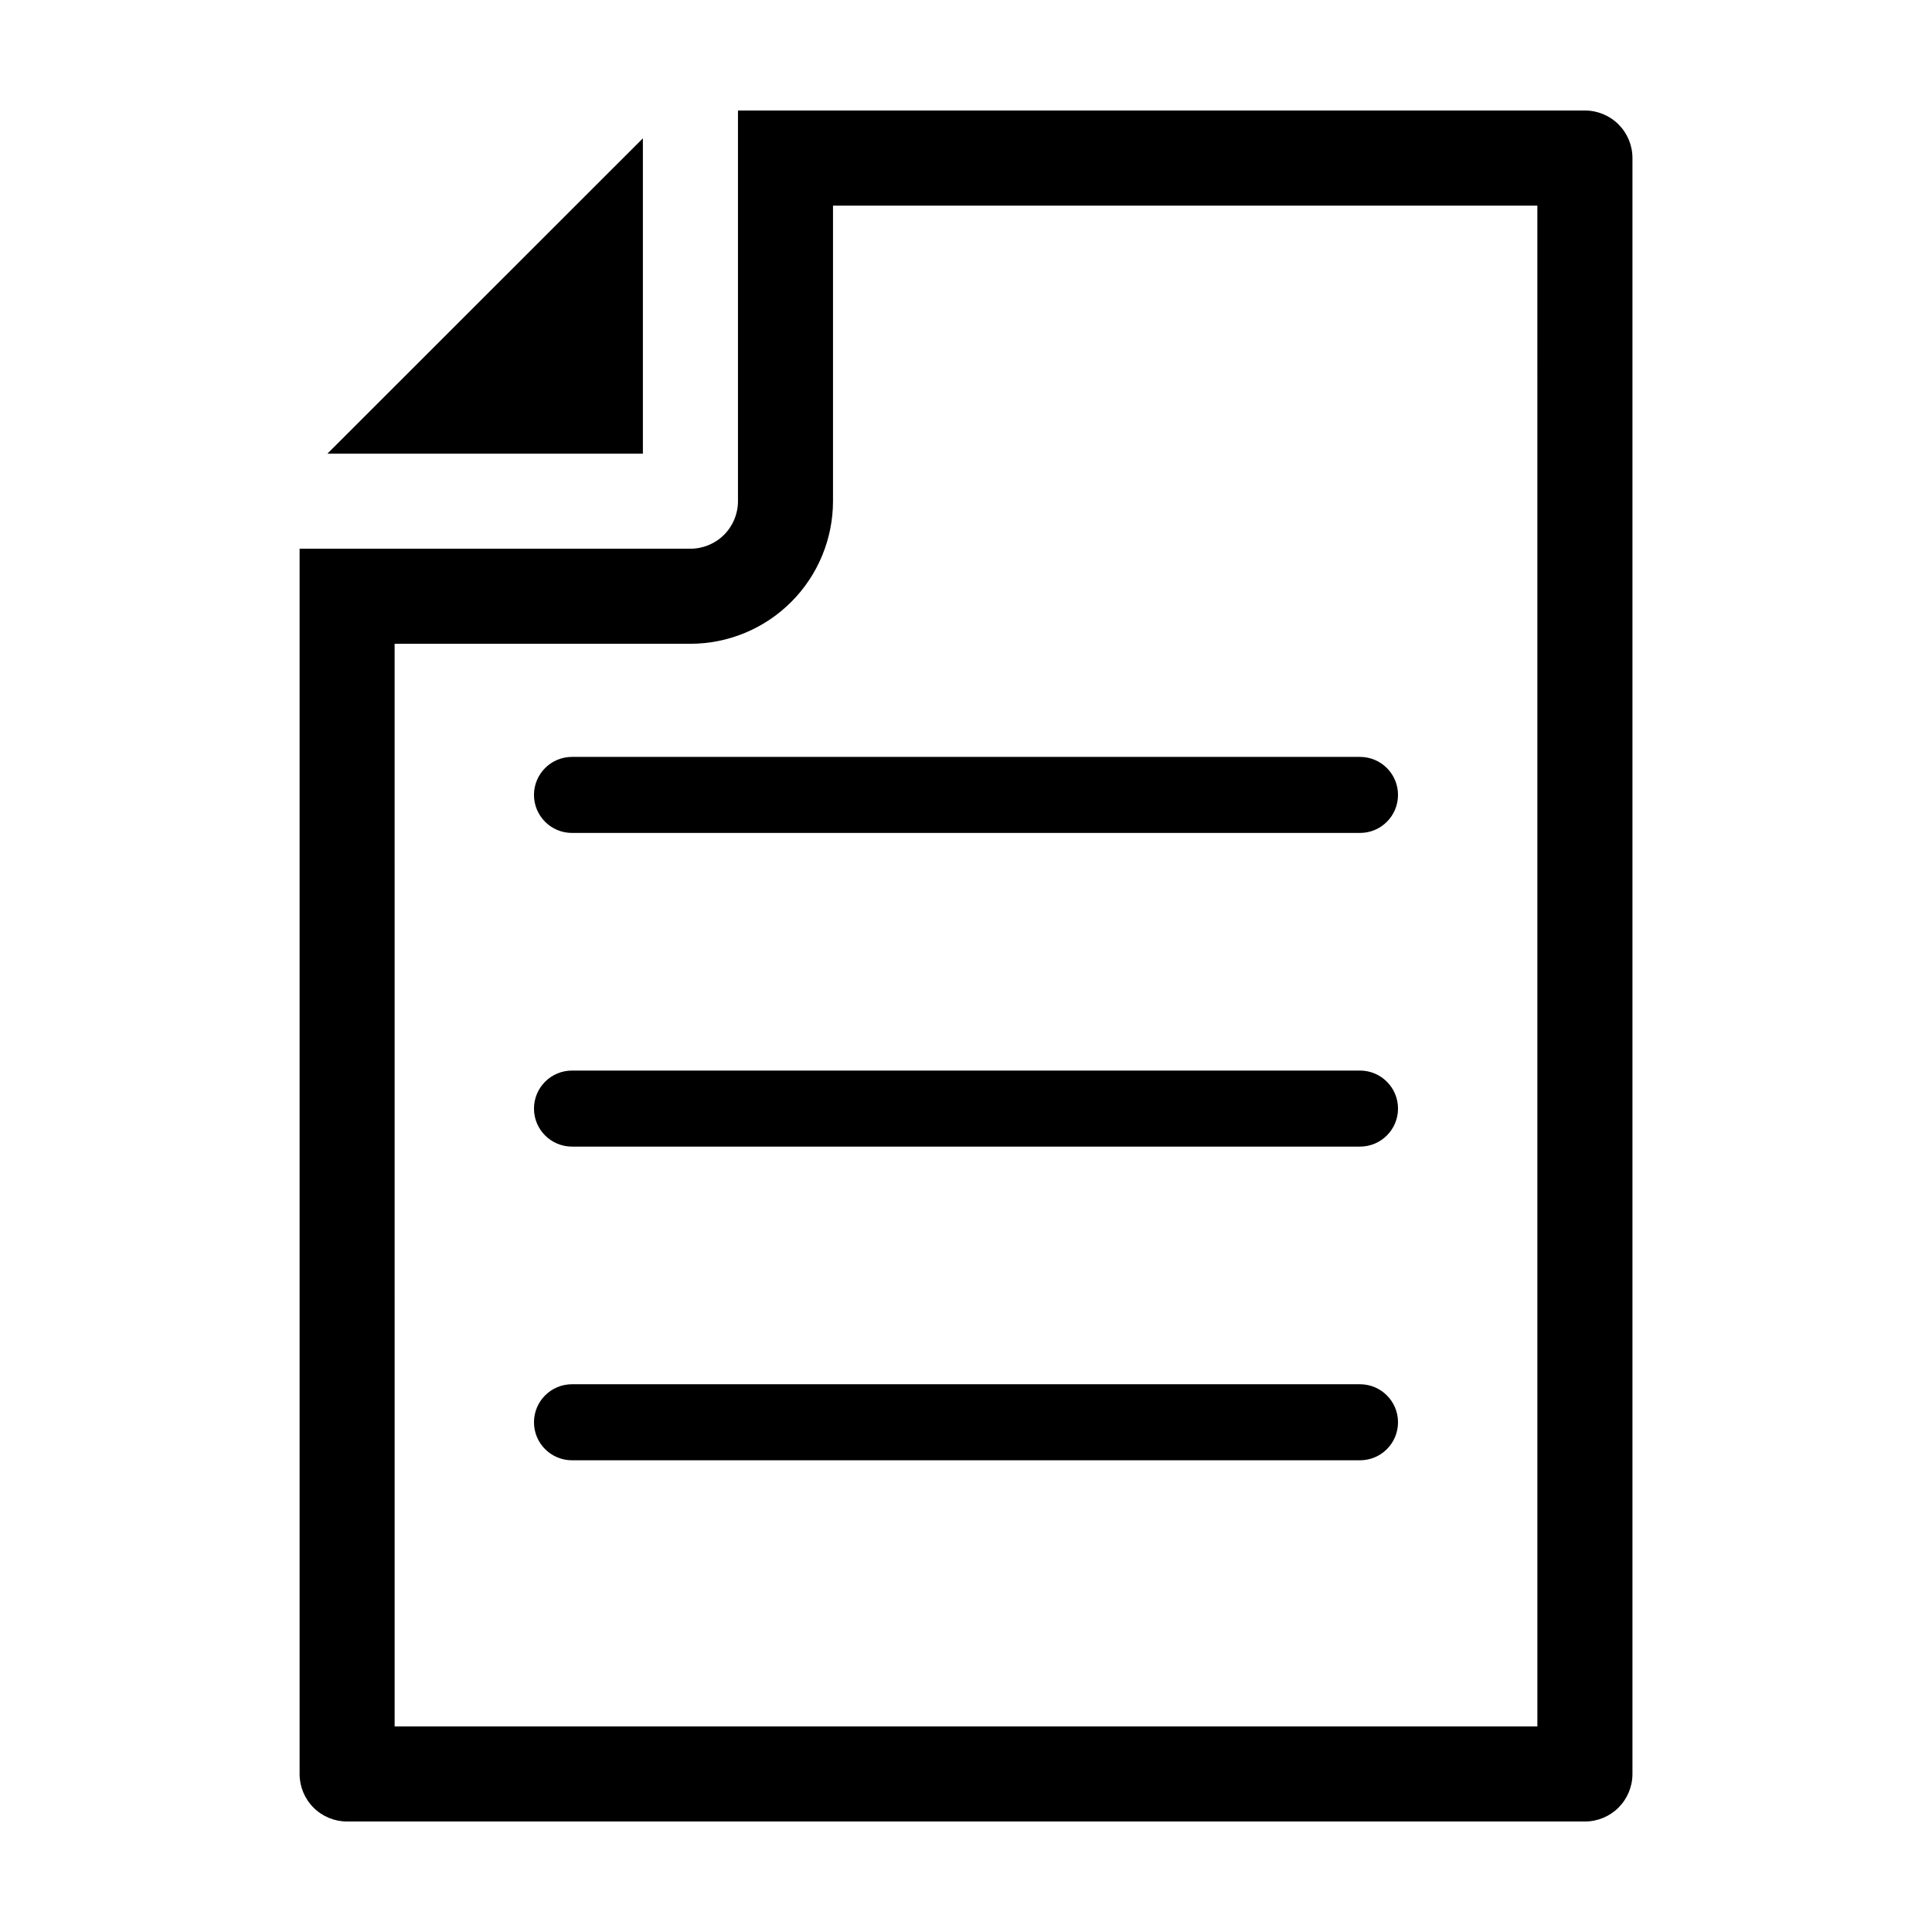
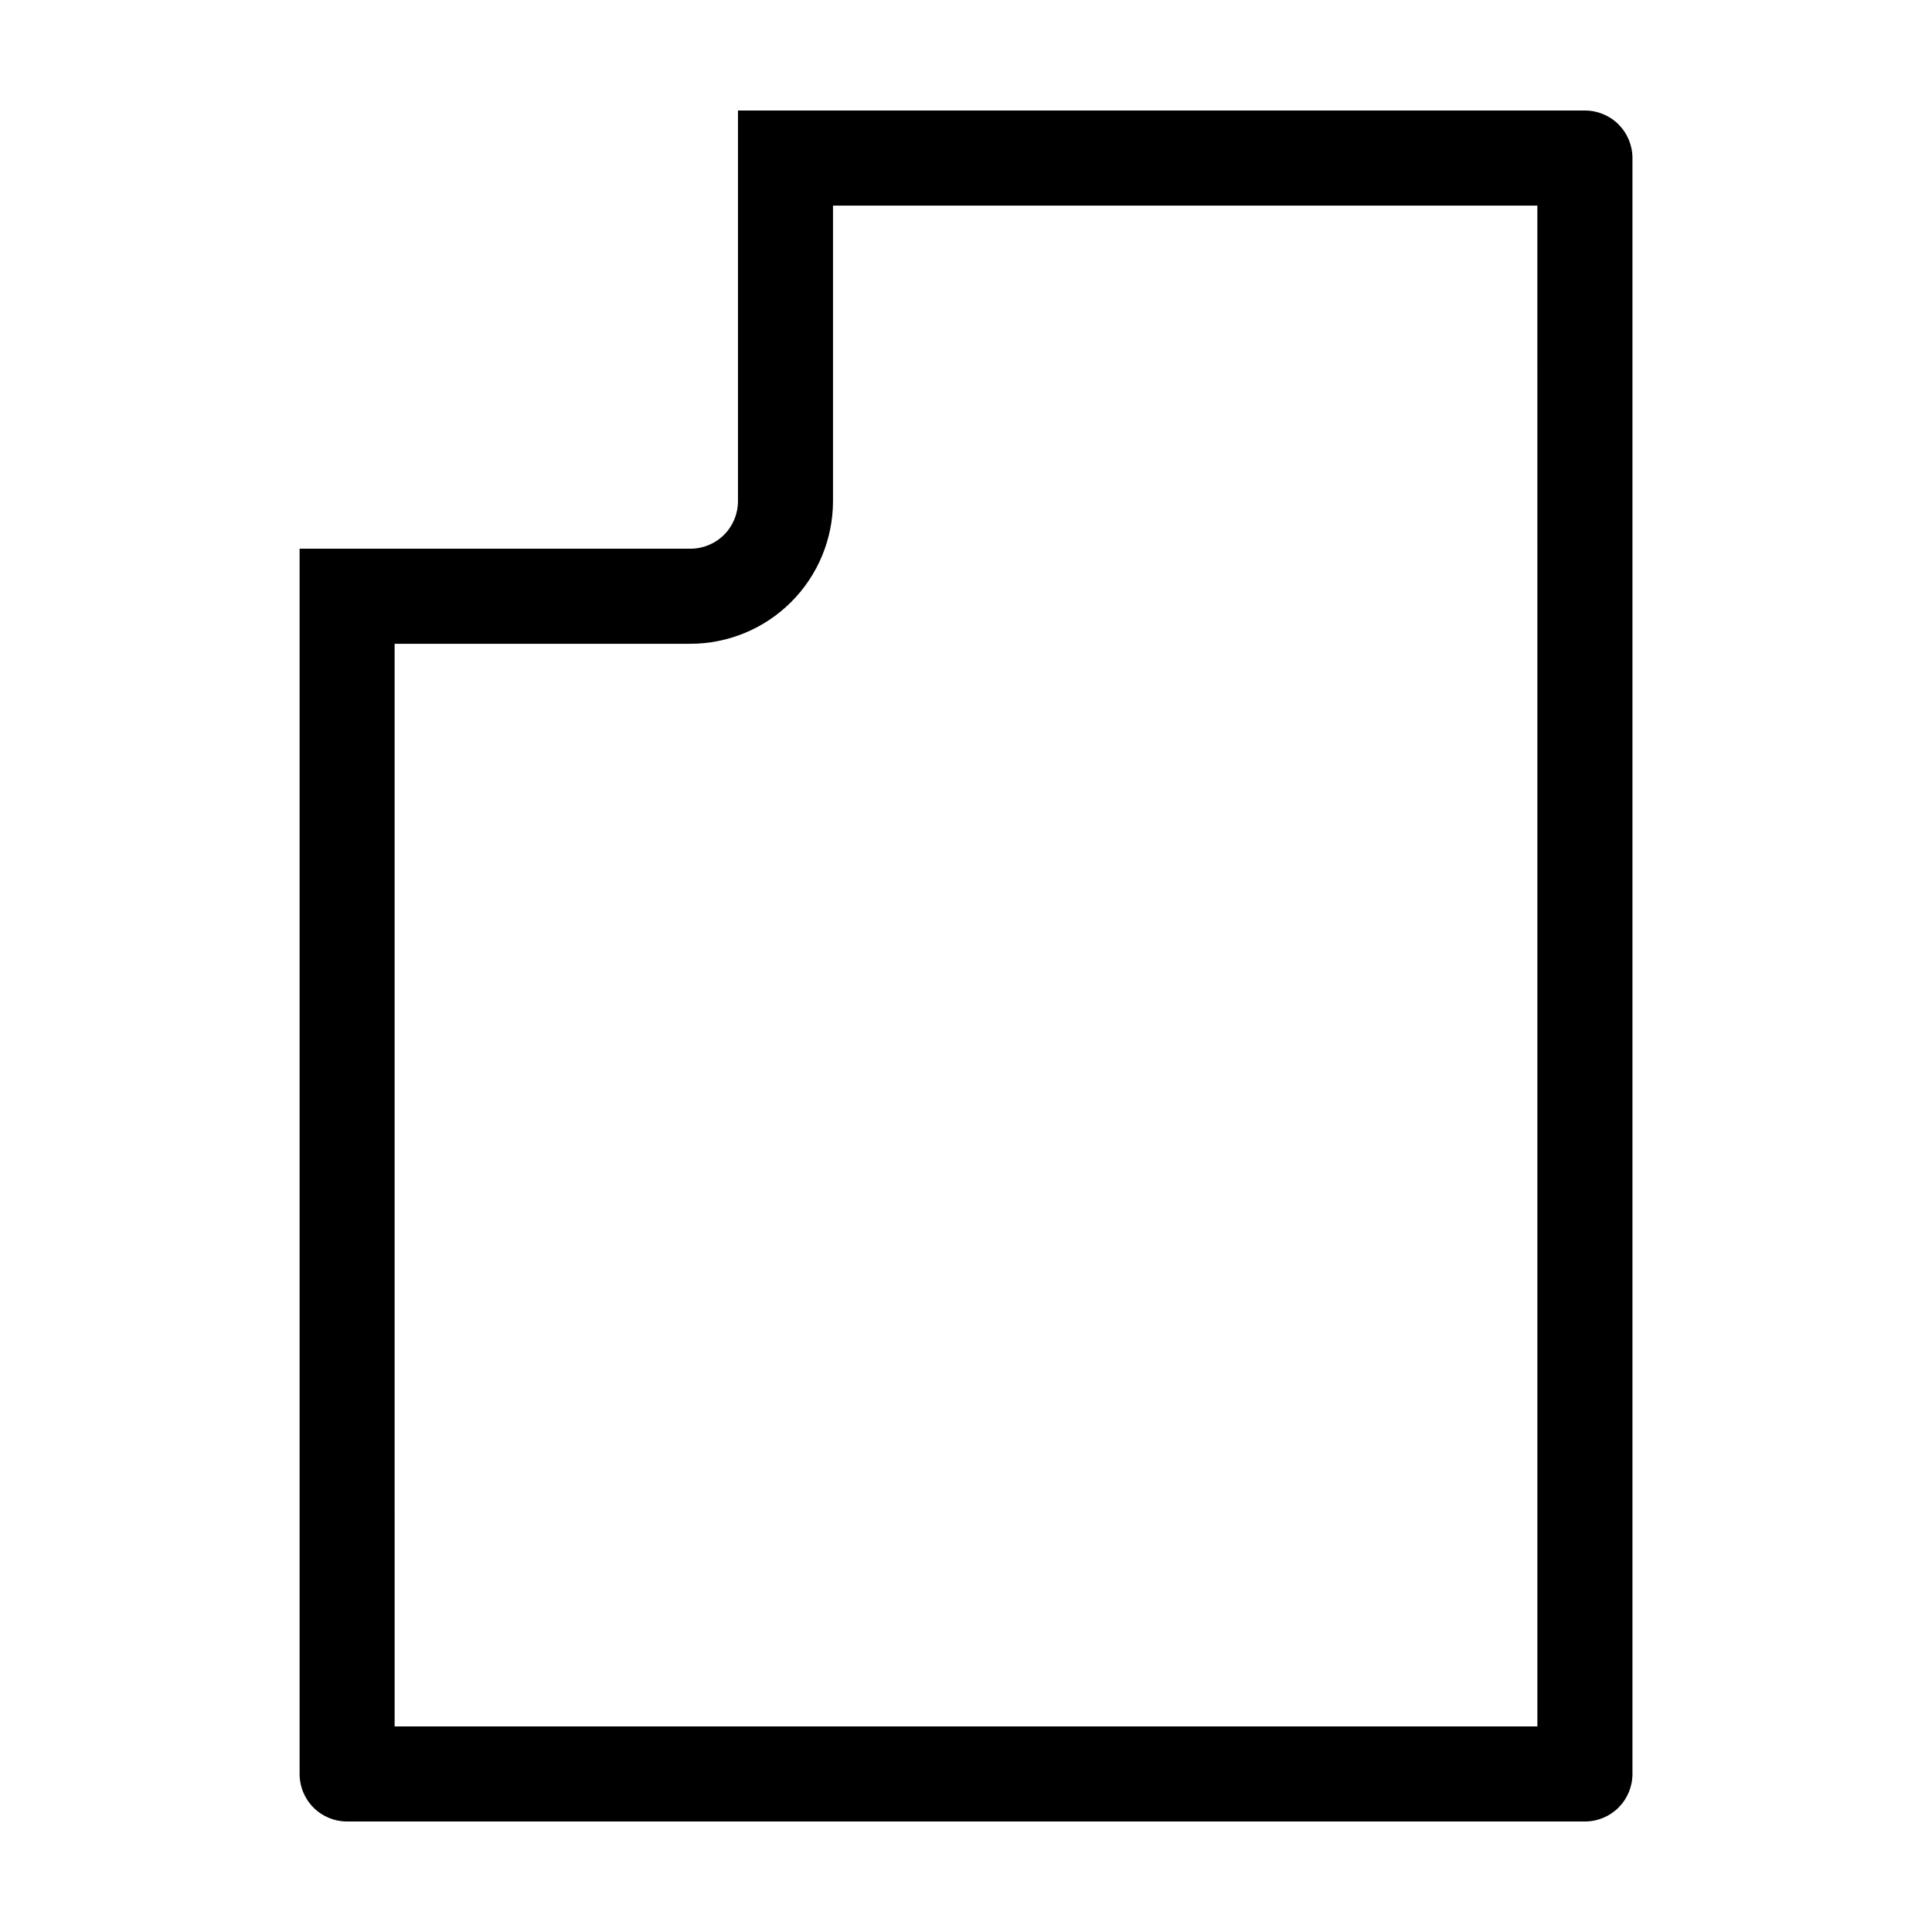
<svg xmlns="http://www.w3.org/2000/svg" fill="#000000" width="800px" height="800px" version="1.1" viewBox="144 144 512 512">
  <g>
-     <path d="m230.77 264.22h83.602v-83.562z" />
    <path d="m564.02 173.29h-224.45v103.53c0 3.34-1.324 6.543-3.688 8.906-2.363 2.363-5.566 3.688-8.906 3.688h-103.58v324.74c0.004 3.336 1.332 6.535 3.695 8.891 2.363 2.359 5.566 3.68 8.902 3.672h328.03c3.34 0 6.543-1.328 8.906-3.691 2.359-2.363 3.688-5.566 3.688-8.906v-428.24c0-3.34-1.328-6.543-3.688-8.906-2.363-2.363-5.566-3.688-8.906-3.688zm-12.598 428.24h-302.84c-0.004-62.512-0.004-224.37-0.004-286.92h78.391c10.016-0.008 19.621-3.992 26.703-11.078 7.086-7.082 11.07-16.688 11.082-26.707v-78.34h186.66z" />
-     <path d="m285.51 354.66c0.004 5.566 4.512 10.078 10.078 10.078h208.82c5.566 0 10.078-4.512 10.078-10.078s-4.512-10.074-10.078-10.074h-208.82c-5.566 0-10.074 4.508-10.078 10.074z" />
-     <path d="m504.41 427.71h-208.82c-5.566 0-10.078 4.512-10.078 10.078s4.512 10.074 10.078 10.074h208.82c5.566 0 10.078-4.508 10.078-10.074s-4.512-10.078-10.078-10.078z" />
-     <path d="m504.41 510.84h-208.82c-5.566 0-10.078 4.512-10.078 10.078 0 5.566 4.512 10.074 10.078 10.074h208.82c5.566 0 10.078-4.508 10.078-10.074 0-5.566-4.512-10.078-10.078-10.078z" />
  </g>
</svg>